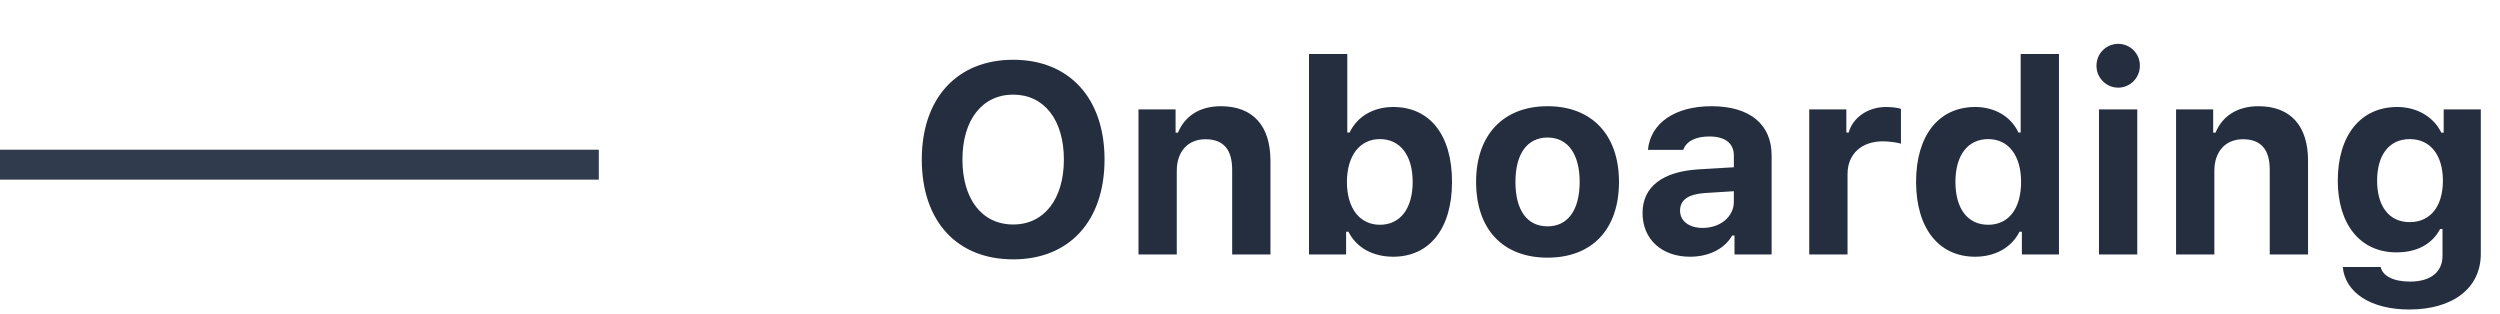
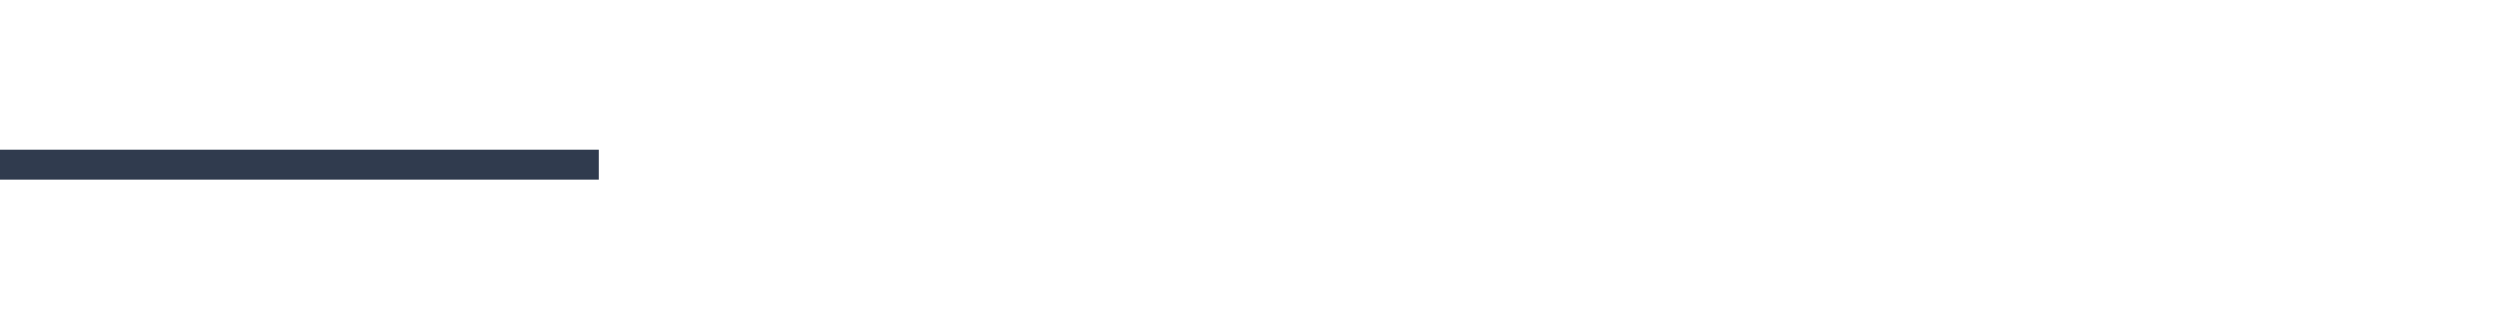
<svg xmlns="http://www.w3.org/2000/svg" width="167" height="21" viewBox="0 0 167 21" fill="none">
-   <path d="M67.684 3.992C63.948 3.992 61.575 6.541 61.575 10.654C61.575 14.768 63.913 17.325 67.684 17.325C71.428 17.325 73.783 14.768 73.783 10.654C73.783 6.55 71.419 3.992 67.684 3.992ZM67.684 6.321C69.74 6.321 71.067 8 71.067 10.654C71.067 13.3 69.749 14.996 67.684 14.996C65.592 14.996 64.291 13.3 64.291 10.654C64.291 8 65.618 6.321 67.684 6.321ZM76.051 17H78.608V11.41C78.608 10.136 79.338 9.301 80.524 9.301C81.737 9.301 82.309 10.004 82.309 11.34V17H84.866V10.733C84.866 8.413 83.706 7.095 81.553 7.095C80.12 7.095 79.136 7.771 78.688 8.861H78.529V7.306H76.051V17ZM93.066 17.149C95.501 17.149 96.995 15.26 96.995 12.148C96.995 9.02 95.519 7.147 93.066 7.147C91.739 7.147 90.649 7.789 90.157 8.853H89.999V3.605H87.441V17H89.92V15.479H90.078C90.597 16.534 91.695 17.149 93.066 17.149ZM92.179 9.292C93.532 9.292 94.367 10.382 94.367 12.148C94.367 13.924 93.541 15.014 92.179 15.014C90.825 15.014 89.981 13.915 89.973 12.157C89.981 10.391 90.834 9.292 92.179 9.292ZM103.376 17.211C106.355 17.211 108.148 15.321 108.148 12.148C108.148 9.002 106.329 7.095 103.376 7.095C100.423 7.095 98.603 9.011 98.603 12.148C98.603 15.321 100.396 17.211 103.376 17.211ZM103.376 15.119C102.005 15.119 101.231 14.038 101.231 12.148C101.231 10.285 102.014 9.187 103.376 9.187C104.729 9.187 105.521 10.285 105.521 12.148C105.521 14.029 104.738 15.119 103.376 15.119ZM113.738 15.225C112.851 15.225 112.227 14.785 112.227 14.065C112.227 13.37 112.763 12.975 113.861 12.896L115.821 12.773V13.484C115.821 14.469 114.925 15.225 113.738 15.225ZM112.895 17.149C114.151 17.149 115.206 16.622 115.707 15.734H115.865V17H118.344V10.382C118.344 8.308 116.894 7.095 114.327 7.095C111.893 7.095 110.249 8.22 110.082 10.013H112.438C112.648 9.433 113.264 9.116 114.187 9.116C115.241 9.116 115.821 9.573 115.821 10.382V11.173L113.475 11.313C111.066 11.454 109.722 12.474 109.722 14.231C109.722 16.007 111.031 17.149 112.895 17.149ZM120.857 17H123.415V11.63C123.415 10.268 124.373 9.441 125.771 9.441C126.184 9.441 126.781 9.521 126.983 9.6V7.271C126.764 7.191 126.333 7.147 125.981 7.147C124.751 7.147 123.749 7.886 123.494 8.853H123.336V7.306H120.857V17ZM131.94 17.149C133.285 17.149 134.384 16.525 134.902 15.479H135.061V17H137.539V3.605H134.981V8.853H134.832C134.331 7.78 133.25 7.147 131.94 7.147C129.506 7.147 127.994 9.055 127.994 12.14C127.994 15.233 129.497 17.149 131.94 17.149ZM132.811 9.292C134.173 9.292 135.008 10.391 135.008 12.157C135.008 13.933 134.182 15.014 132.811 15.014C131.439 15.014 130.622 13.941 130.622 12.148C130.622 10.373 131.448 9.292 132.811 9.292ZM140.211 17H142.769V7.306H140.211V17ZM141.494 5.855C142.294 5.855 142.944 5.205 142.944 4.388C142.944 3.57 142.294 2.929 141.494 2.929C140.703 2.929 140.044 3.57 140.044 4.388C140.044 5.205 140.703 5.855 141.494 5.855ZM145.361 17H147.919V11.41C147.919 10.136 148.648 9.301 149.835 9.301C151.048 9.301 151.619 10.004 151.619 11.34V17H154.177V10.733C154.177 8.413 153.017 7.095 150.863 7.095C149.431 7.095 148.446 7.771 147.998 8.861H147.84V7.306H145.361V17ZM160.971 14.838C159.582 14.838 158.791 13.774 158.791 12.06C158.791 10.364 159.591 9.292 160.971 9.292C162.351 9.292 163.186 10.364 163.186 12.069C163.186 13.774 162.359 14.838 160.971 14.838ZM160.936 20.674C163.862 20.674 165.717 19.241 165.717 16.965V7.306H163.238V8.861H163.08C162.562 7.798 161.445 7.147 160.136 7.147C157.675 7.147 156.163 9.063 156.163 12.069C156.163 14.987 157.666 16.859 160.083 16.859C161.445 16.859 162.465 16.314 163.001 15.295H163.159V17.088C163.159 18.178 162.359 18.811 160.988 18.811C159.881 18.811 159.16 18.433 159.028 17.835H156.497C156.655 19.54 158.36 20.674 160.936 20.674Z" fill="#242E3E" />
  <path d="M0 11H40" stroke="#303B4E" stroke-width="2" />
</svg>